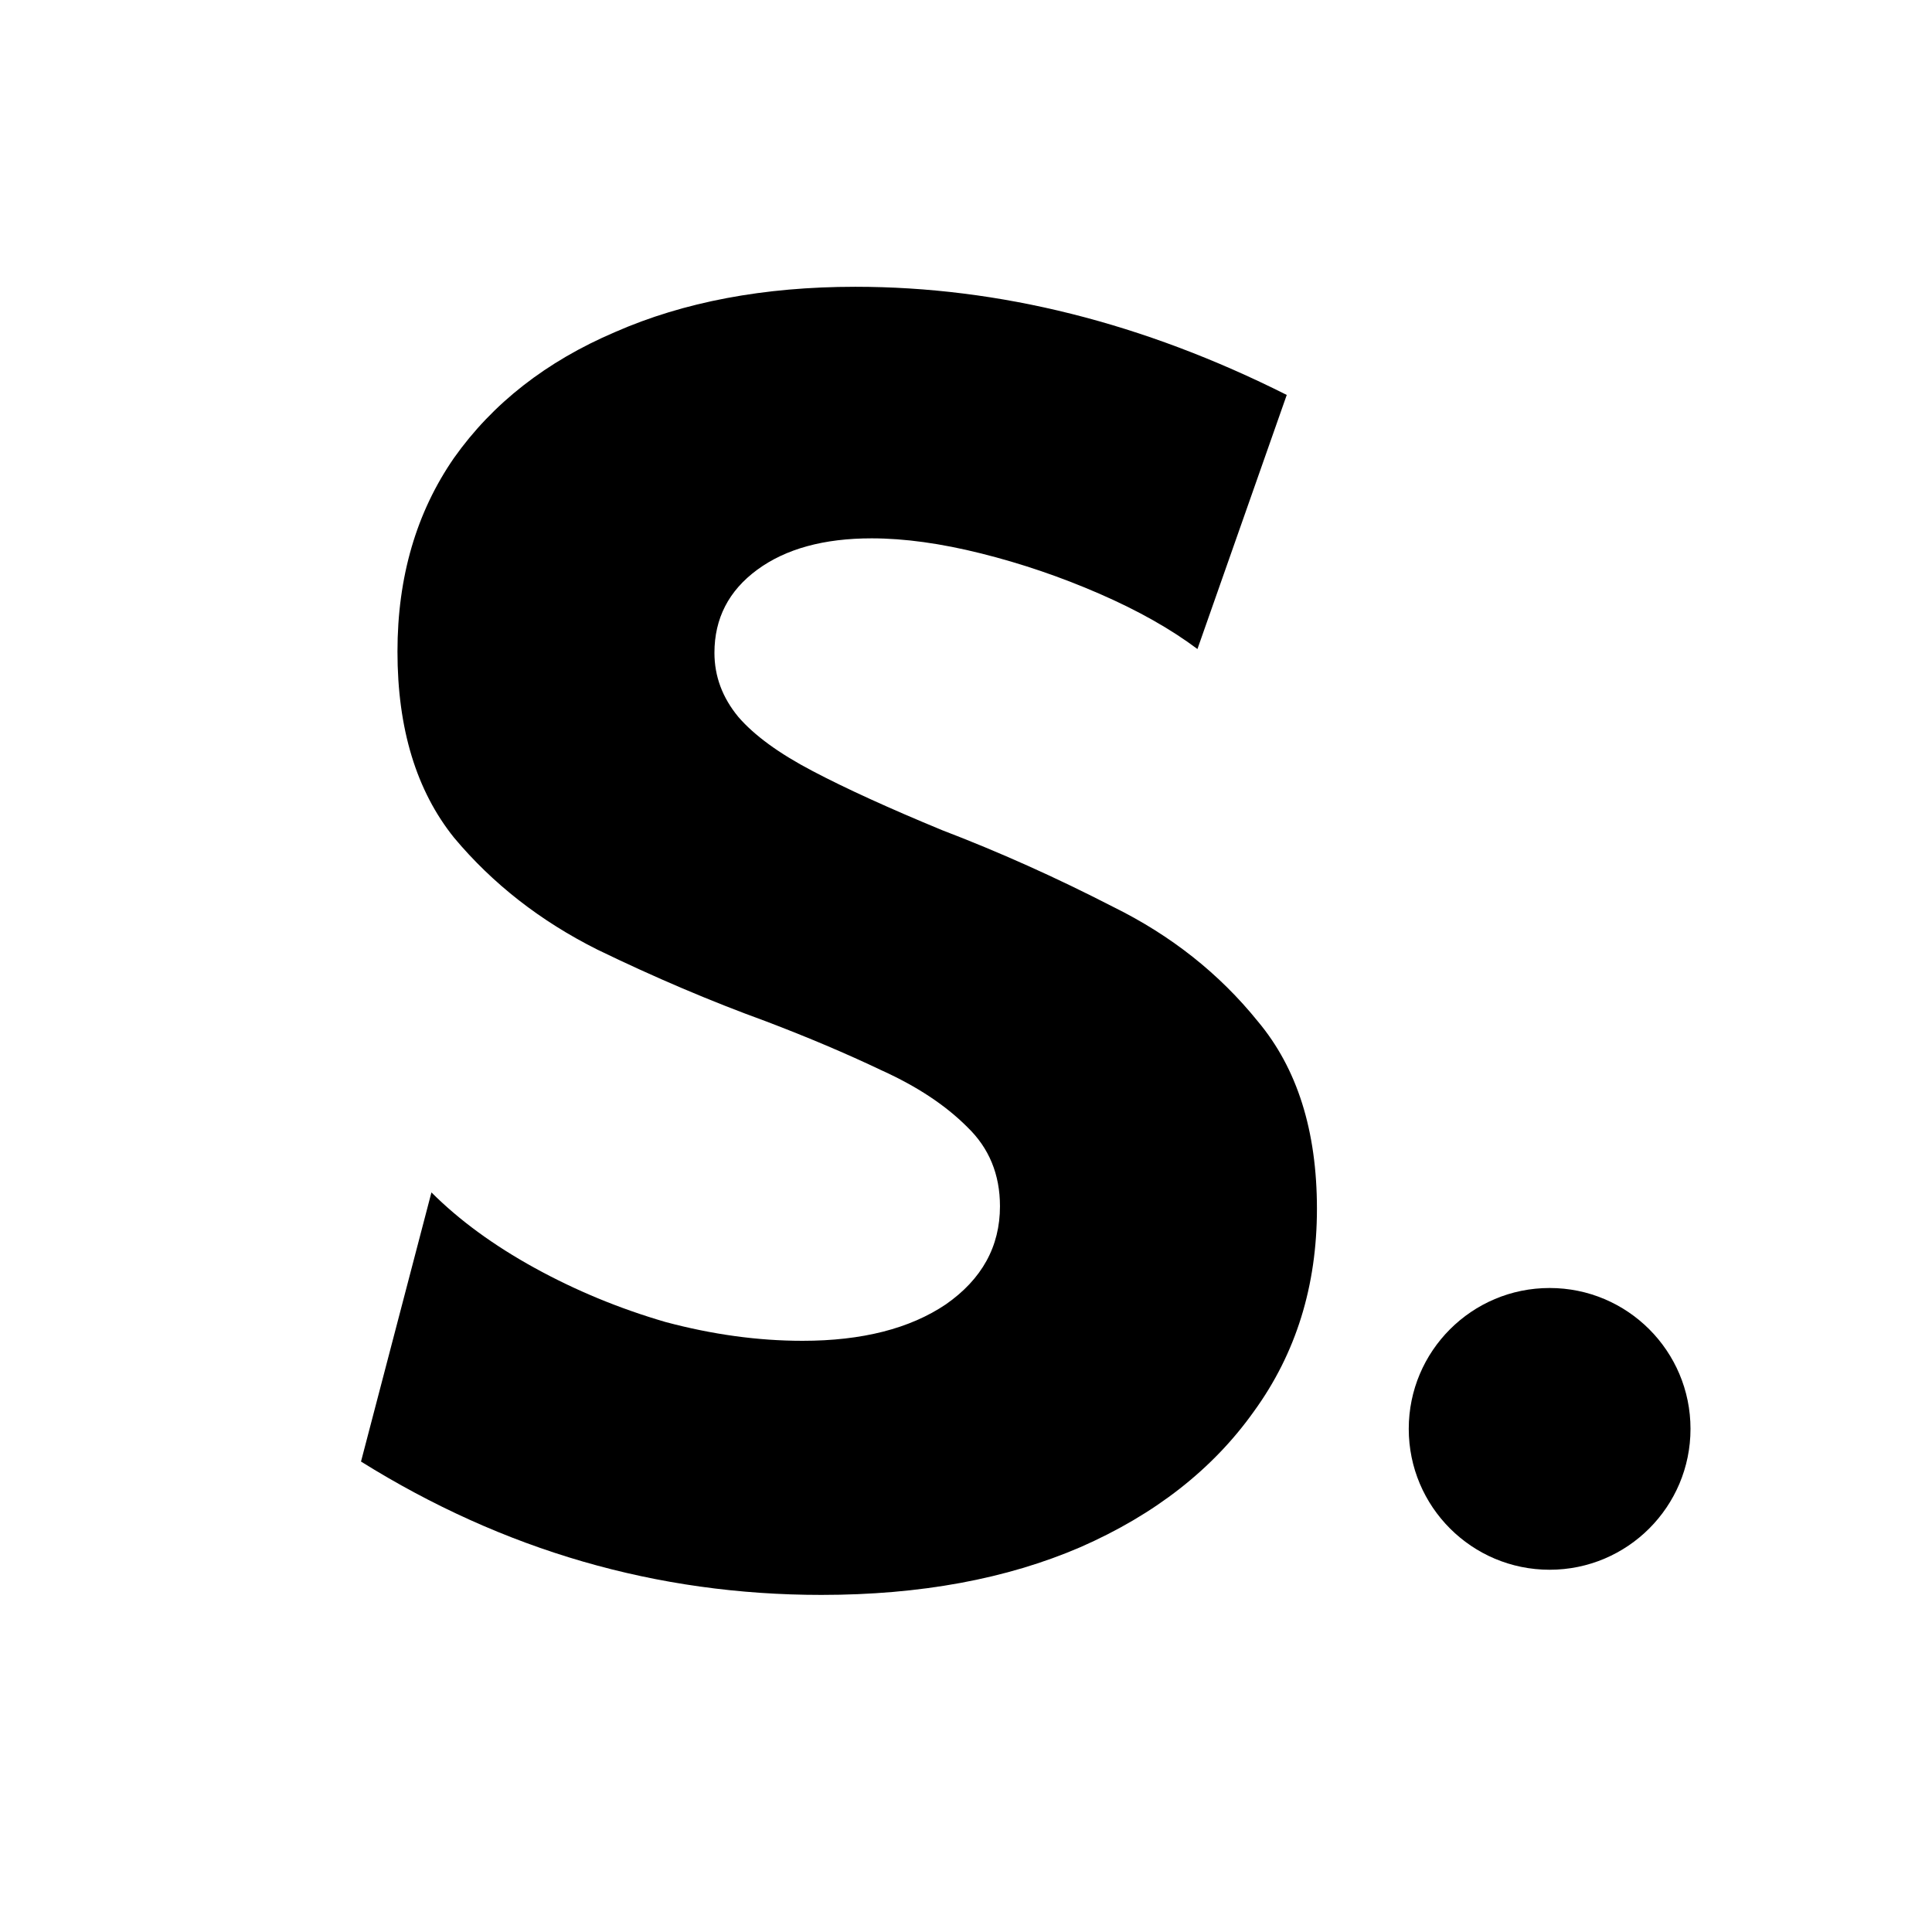
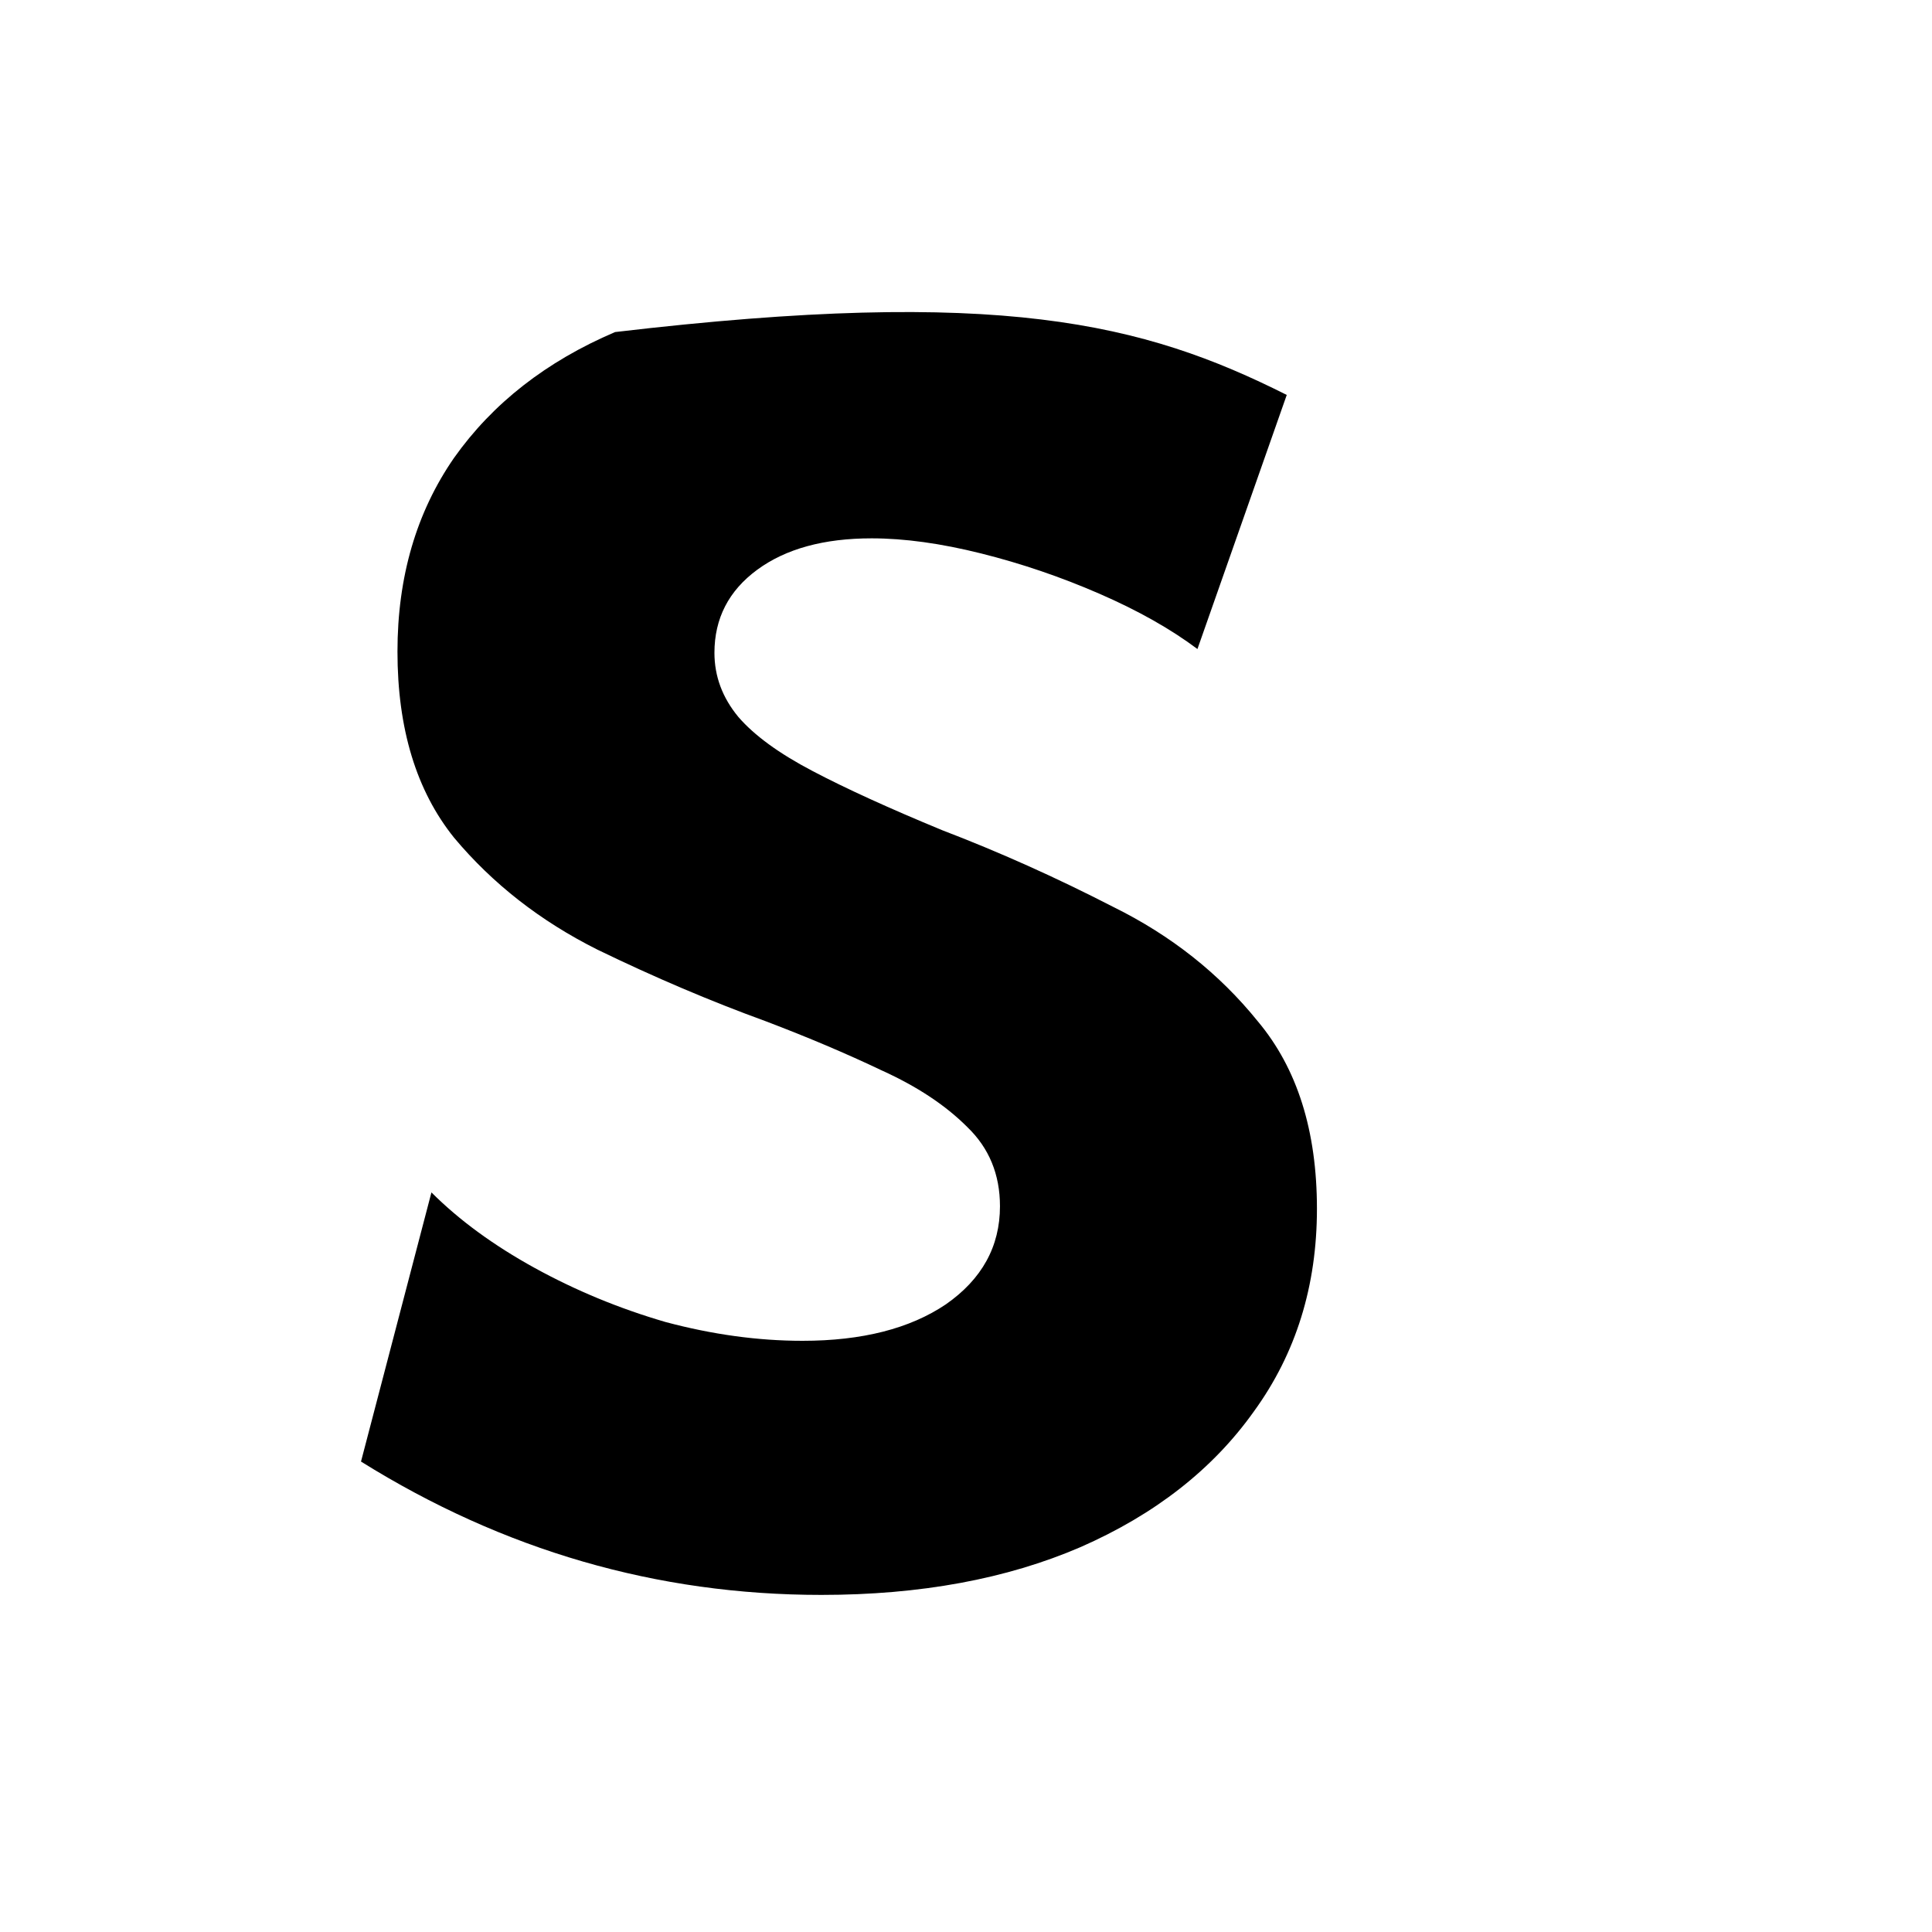
<svg xmlns="http://www.w3.org/2000/svg" width="48" height="48" viewBox="0 0 48 48" fill="none">
-   <rect width="48" height="48" fill="white" />
-   <circle cx="38.5" cy="35.5" r="3.5" fill="black" />
-   <path d="M8.969 36.312L10.719 29.625C11.406 30.312 12.26 30.938 13.281 31.5C14.302 32.062 15.385 32.51 16.531 32.844C17.698 33.156 18.833 33.312 19.938 33.312C21.417 33.312 22.604 33.01 23.5 32.406C24.396 31.781 24.844 30.969 24.844 29.969C24.844 29.177 24.573 28.521 24.031 28C23.49 27.458 22.781 26.99 21.906 26.594C21.031 26.177 20.073 25.771 19.031 25.375C17.656 24.875 16.26 24.281 14.844 23.594C13.427 22.885 12.24 21.958 11.281 20.812C10.344 19.646 9.875 18.104 9.875 16.188C9.875 14.333 10.344 12.729 11.281 11.375C12.24 10.021 13.573 8.979 15.281 8.25C16.99 7.5 18.979 7.125 21.25 7.125C24.833 7.125 28.406 8.021 31.969 9.812L29.75 16.125C29.083 15.625 28.271 15.167 27.312 14.75C26.354 14.333 25.375 14 24.375 13.75C23.375 13.5 22.469 13.375 21.656 13.375C20.469 13.375 19.521 13.635 18.812 14.156C18.104 14.677 17.75 15.365 17.75 16.219C17.75 16.802 17.948 17.333 18.344 17.812C18.74 18.271 19.354 18.719 20.188 19.156C21.021 19.594 22.094 20.083 23.406 20.625C24.823 21.167 26.24 21.802 27.656 22.531C29.094 23.24 30.292 24.188 31.25 25.375C32.229 26.542 32.719 28.094 32.719 30.031C32.719 31.948 32.198 33.625 31.156 35.062C30.135 36.5 28.698 37.625 26.844 38.438C25.01 39.229 22.865 39.625 20.406 39.625C16.323 39.625 12.51 38.521 8.969 36.312Z" fill="black" />
+   <path d="M8.969 36.312L10.719 29.625C11.406 30.312 12.26 30.938 13.281 31.5C14.302 32.062 15.385 32.51 16.531 32.844C17.698 33.156 18.833 33.312 19.938 33.312C21.417 33.312 22.604 33.01 23.5 32.406C24.396 31.781 24.844 30.969 24.844 29.969C24.844 29.177 24.573 28.521 24.031 28C23.49 27.458 22.781 26.99 21.906 26.594C21.031 26.177 20.073 25.771 19.031 25.375C17.656 24.875 16.26 24.281 14.844 23.594C13.427 22.885 12.24 21.958 11.281 20.812C10.344 19.646 9.875 18.104 9.875 16.188C9.875 14.333 10.344 12.729 11.281 11.375C12.24 10.021 13.573 8.979 15.281 8.25C24.833 7.125 28.406 8.021 31.969 9.812L29.75 16.125C29.083 15.625 28.271 15.167 27.312 14.75C26.354 14.333 25.375 14 24.375 13.75C23.375 13.5 22.469 13.375 21.656 13.375C20.469 13.375 19.521 13.635 18.812 14.156C18.104 14.677 17.75 15.365 17.75 16.219C17.75 16.802 17.948 17.333 18.344 17.812C18.74 18.271 19.354 18.719 20.188 19.156C21.021 19.594 22.094 20.083 23.406 20.625C24.823 21.167 26.24 21.802 27.656 22.531C29.094 23.24 30.292 24.188 31.25 25.375C32.229 26.542 32.719 28.094 32.719 30.031C32.719 31.948 32.198 33.625 31.156 35.062C30.135 36.5 28.698 37.625 26.844 38.438C25.01 39.229 22.865 39.625 20.406 39.625C16.323 39.625 12.51 38.521 8.969 36.312Z" fill="black" />
</svg>